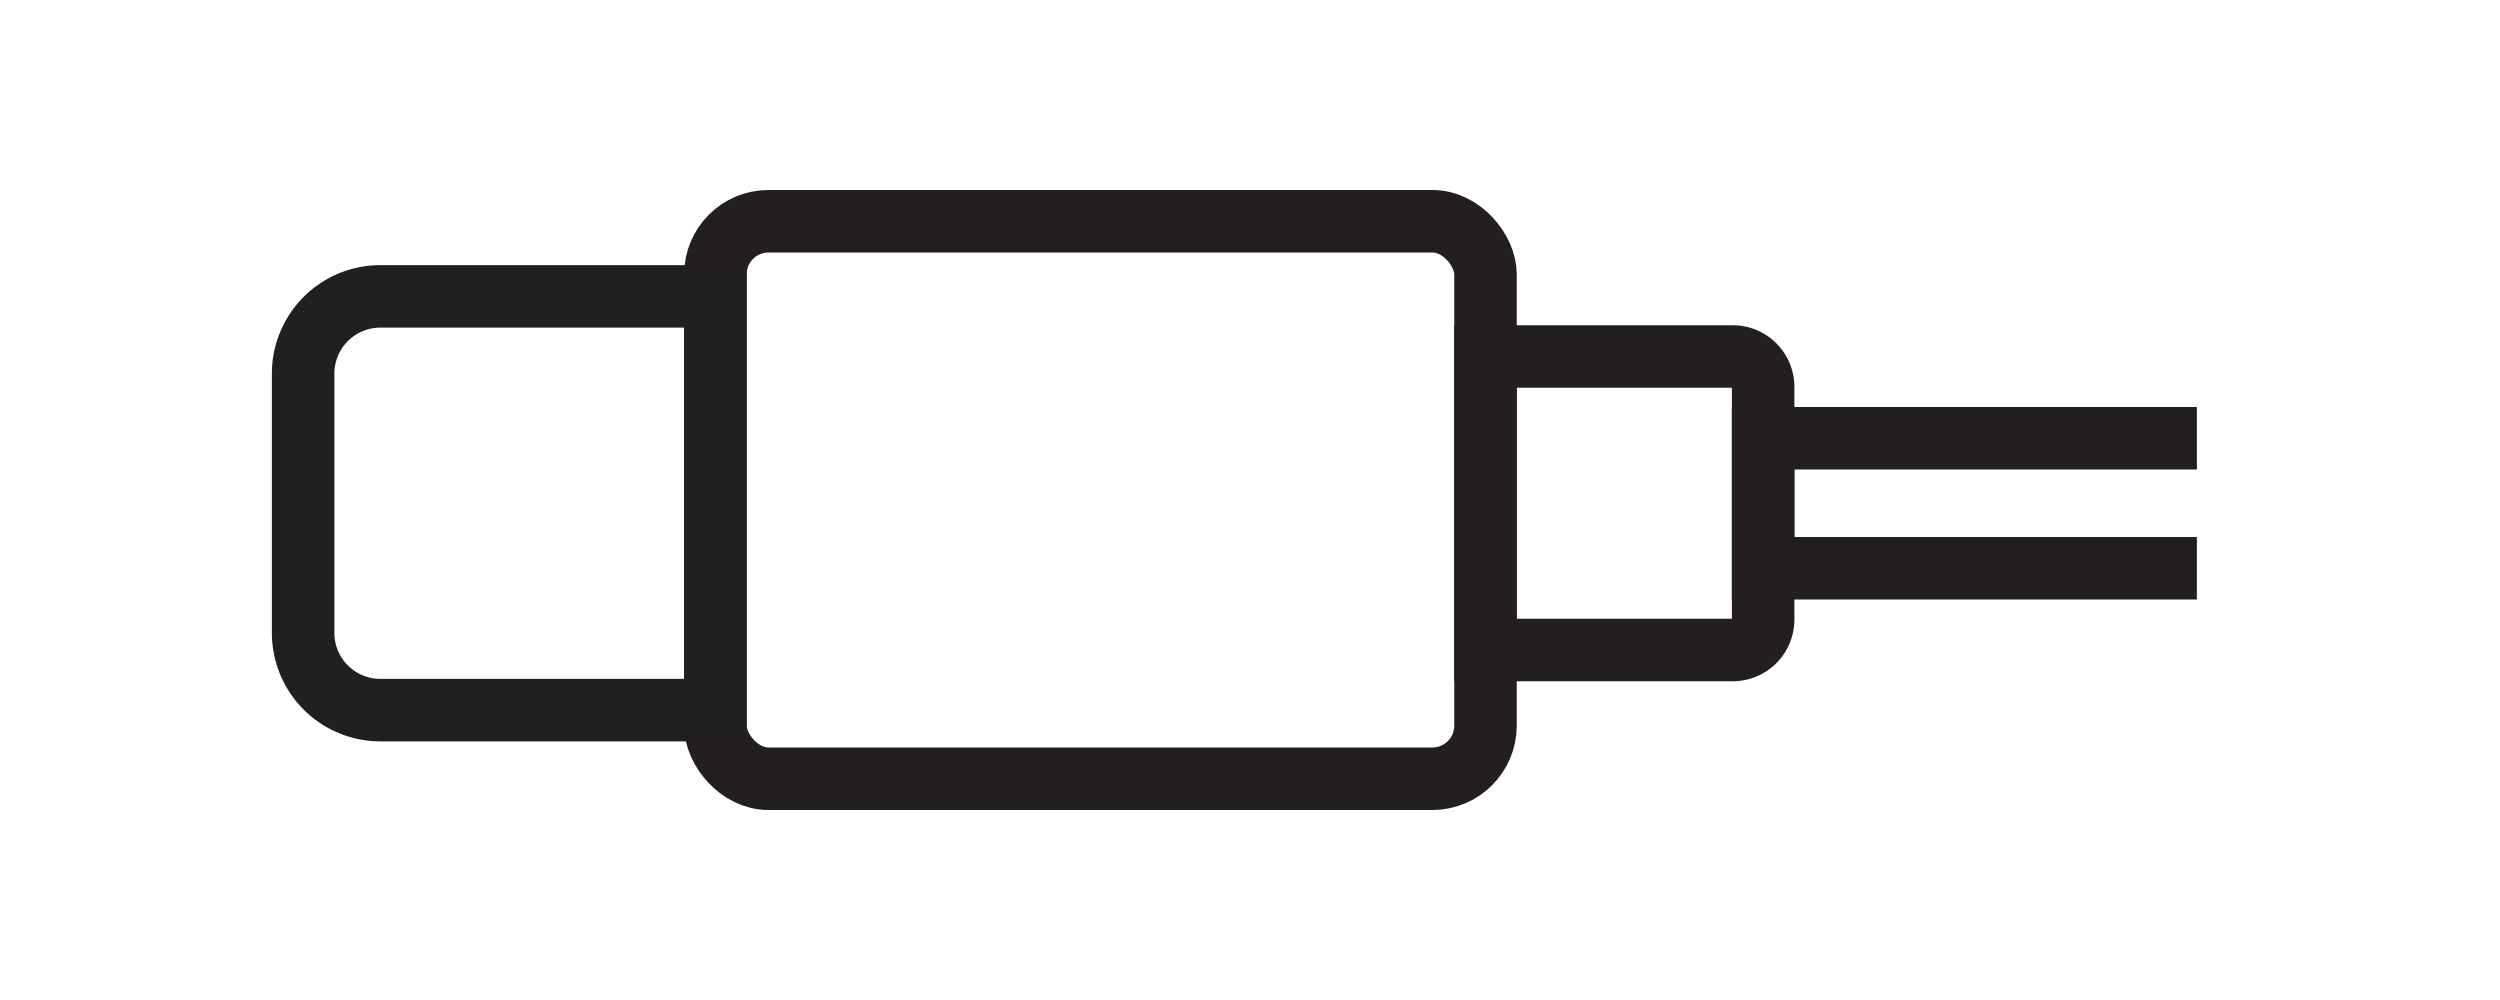
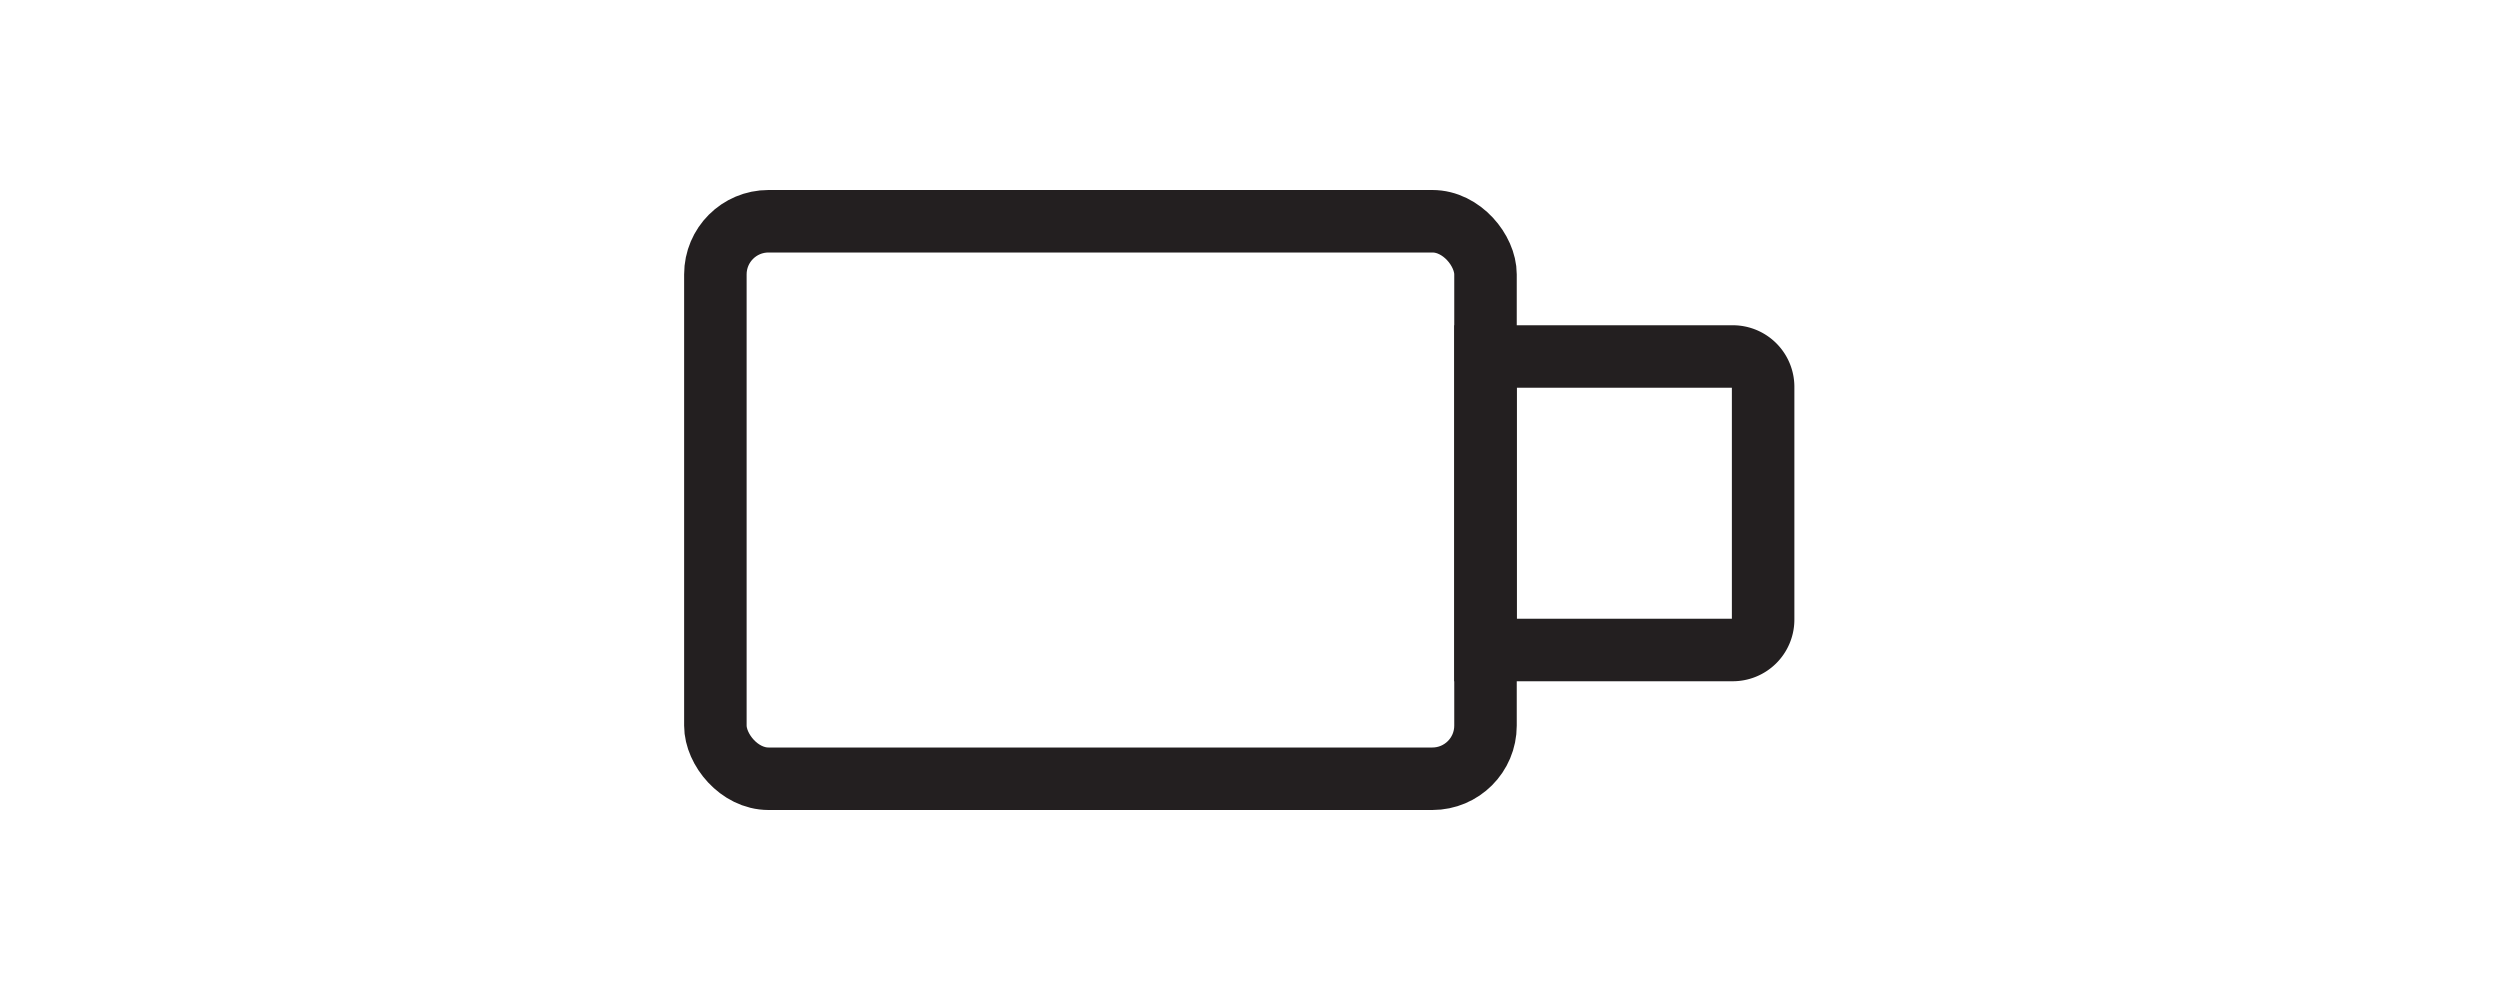
<svg xmlns="http://www.w3.org/2000/svg" id="Layer_1" data-name="Layer 1" viewBox="0 0 200 80">
  <defs>
    <style>.cls-1,.cls-2{fill:none;stroke-miterlimit:10;stroke-width:5px;}.cls-1{stroke:#231f20;}.cls-2{stroke:#221f20;}</style>
  </defs>
  <rect class="cls-1" x="57.23" y="17.7" width="61.61" height="44.6" rx="4.25" />
  <path class="cls-1" d="M118.84,28.52h19.78A2.43,2.43,0,0,1,141.05,31V49.57A2.43,2.43,0,0,1,138.62,52H118.84a0,0,0,0,1,0,0V28.52A0,0,0,0,1,118.84,28.52Z" />
-   <path class="cls-2" d="M30.43,23.71H57.23a0,0,0,0,1,0,0v33.1a0,0,0,0,1,0,0H30.43a6.18,6.18,0,0,1-6.18-6.18V29.89A6.18,6.18,0,0,1,30.43,23.71Z" />
-   <polyline class="cls-1" points="175.75 35.06 141.05 35.06 141.05 45.46 175.75 45.46" />
</svg>